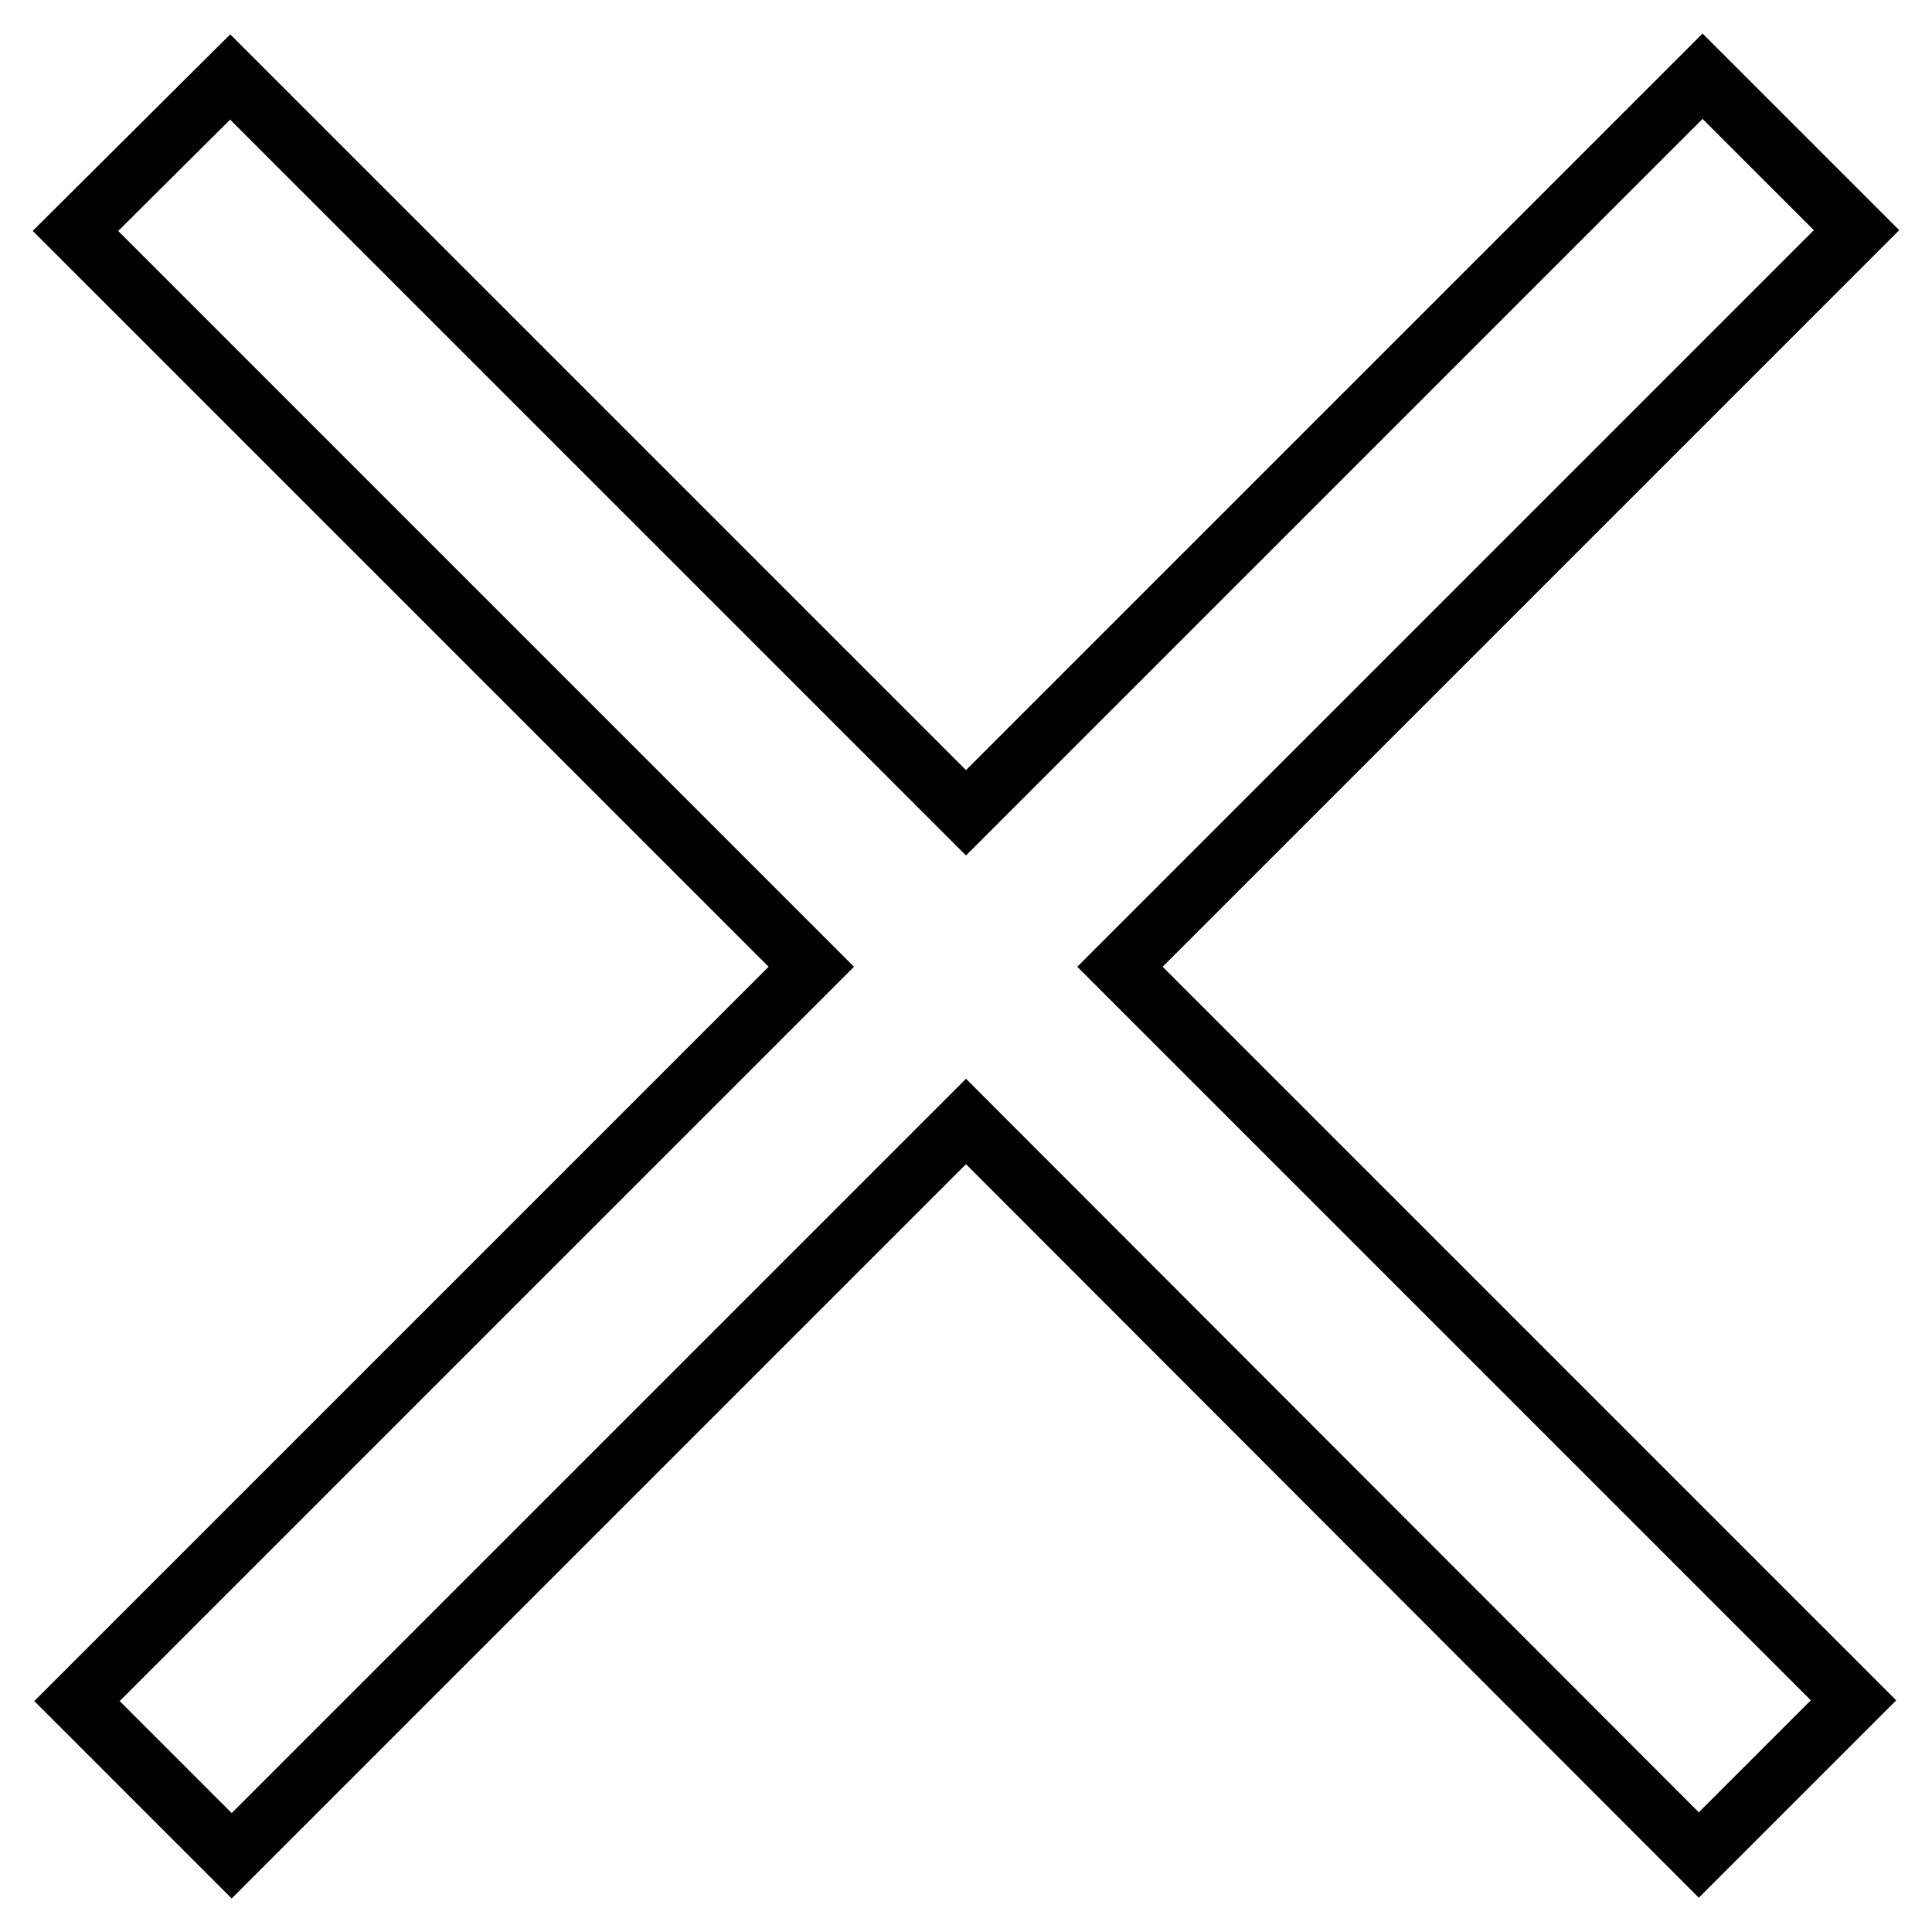
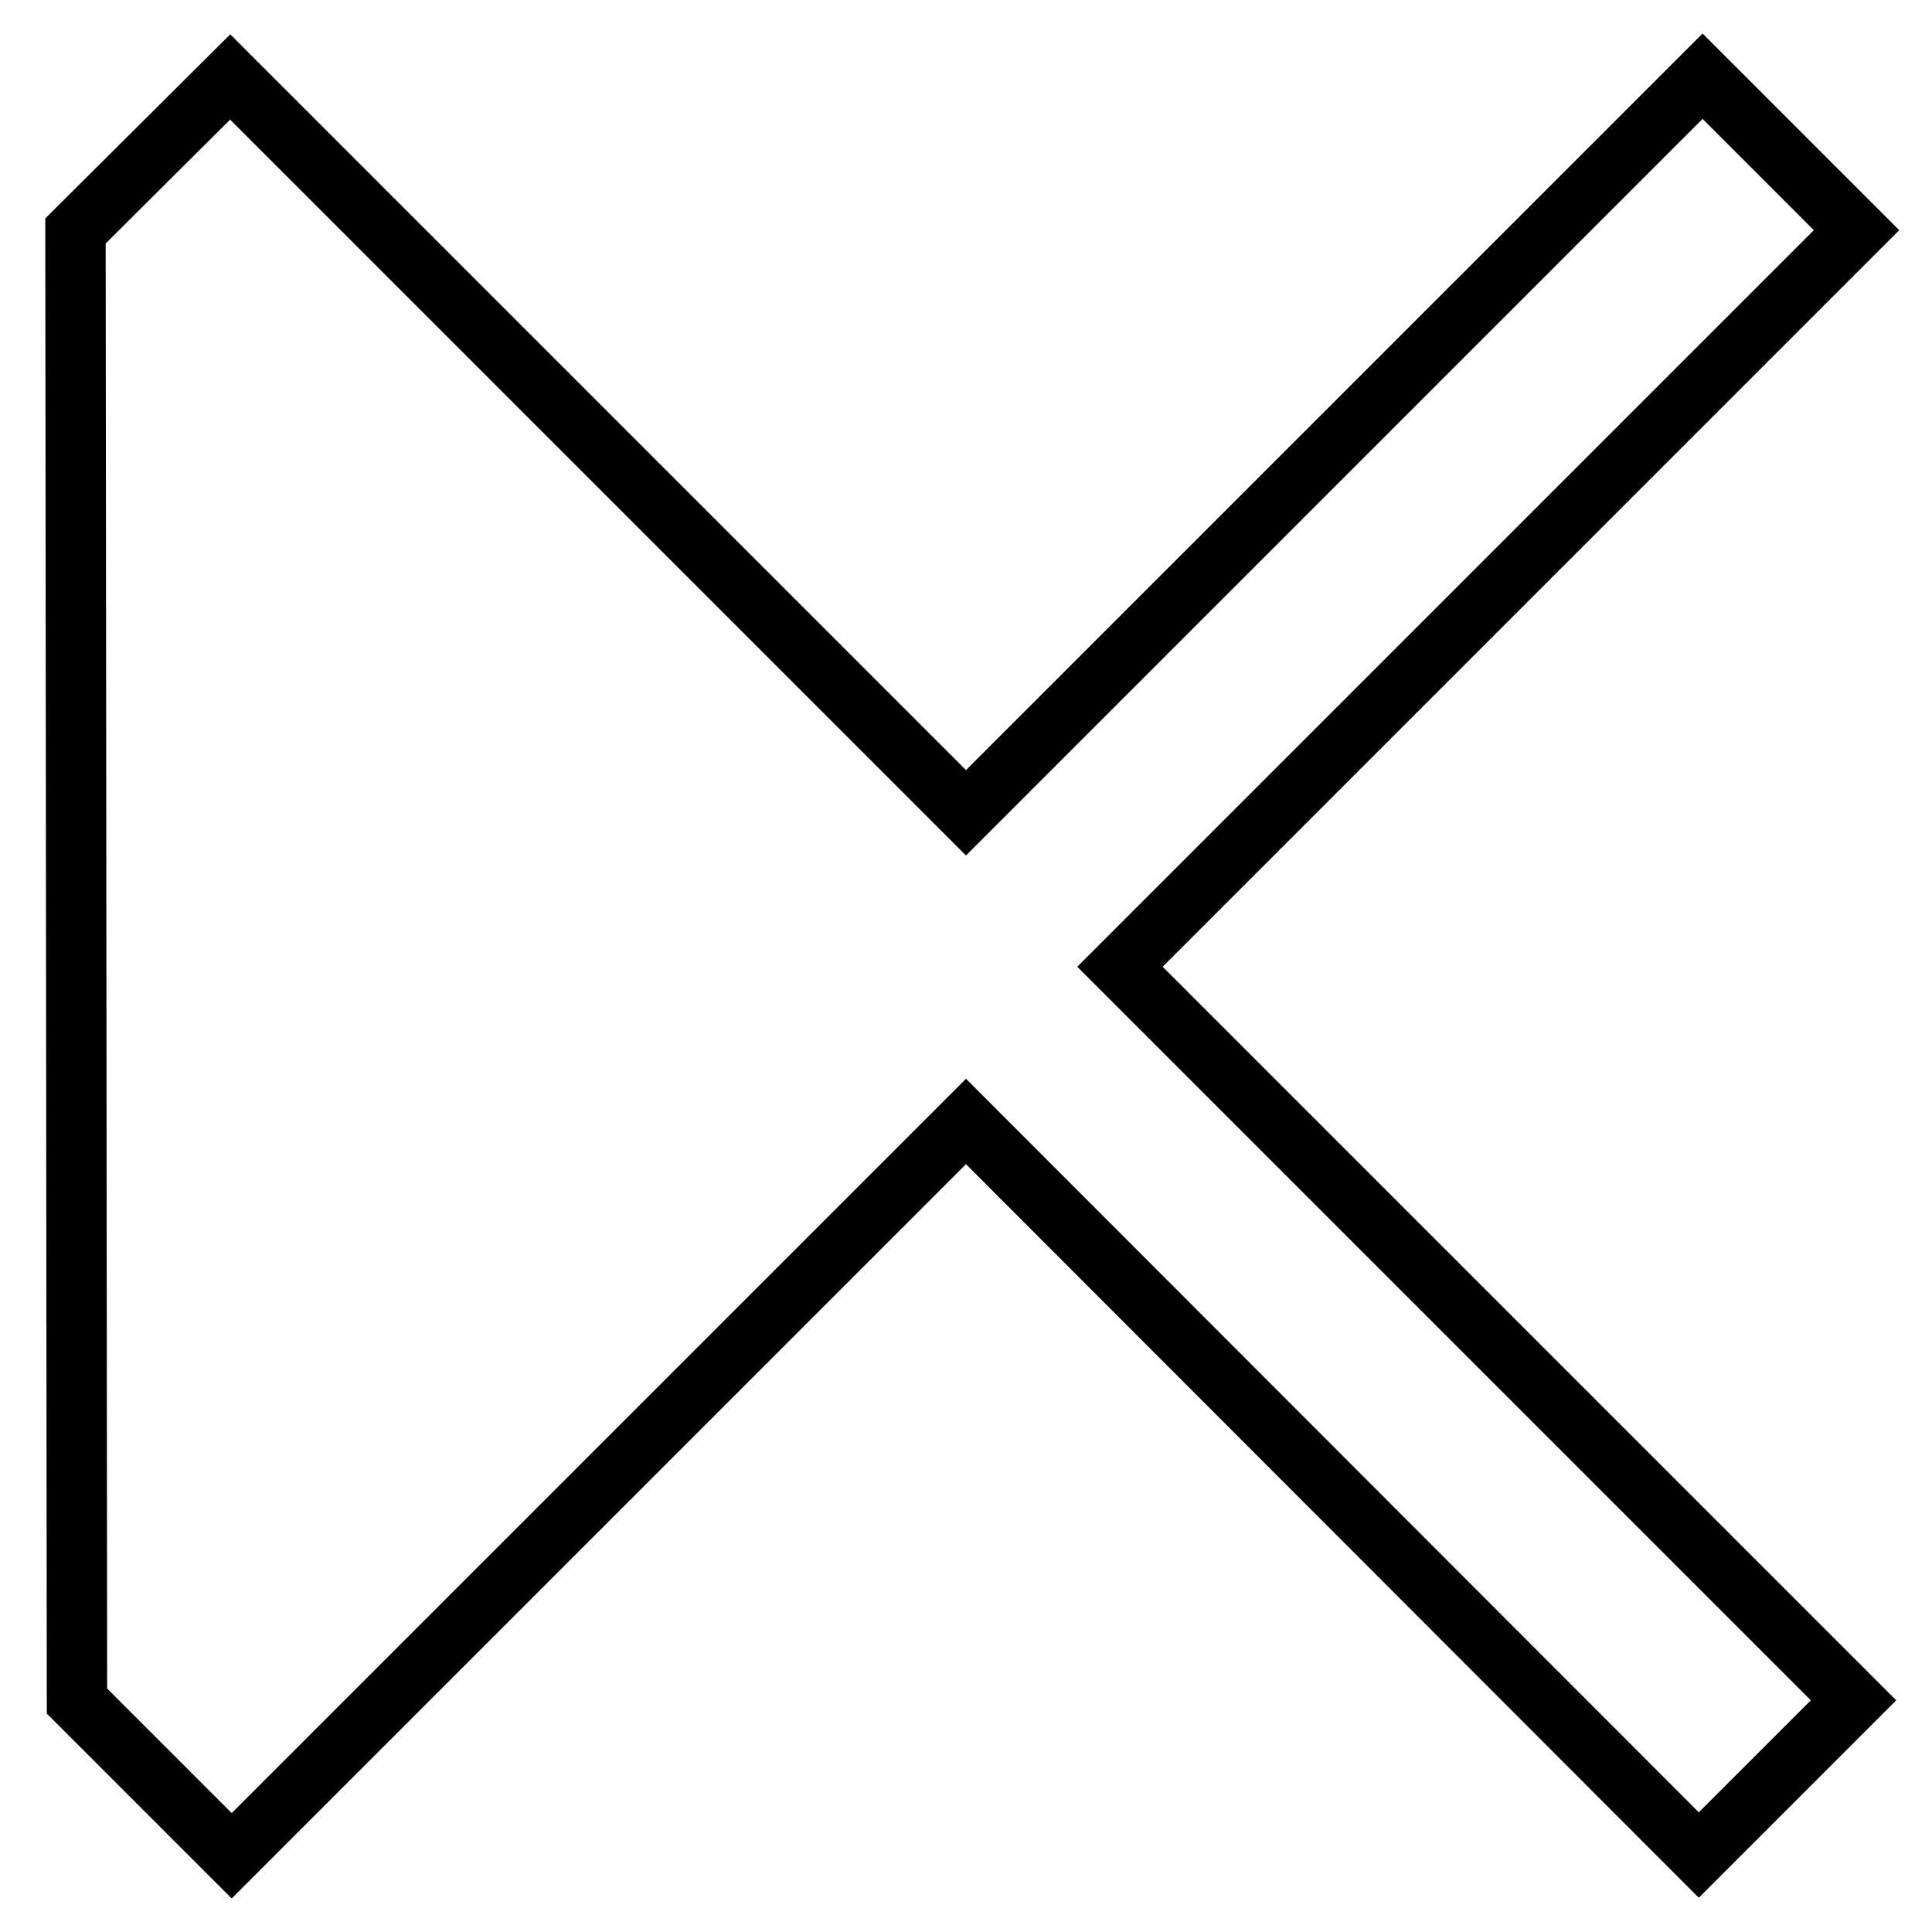
<svg xmlns="http://www.w3.org/2000/svg" version="1.1" x="0px" y="0px" viewBox="0 0 256 256" enable-background="new 0 0 256 256" xml:space="preserve">
  <g>
-     <path stroke-width="8" fill-opacity="0" stroke="#000000" d="M30.5,10.2l97.5,97.5l97.6-97.6L246,30.5l-97.6,97.6l97.2,97.2l-20.5,20.5L128,148.6l-97.3,97.3l-20.5-20.5 l97.3-97.3L10,30.6L30.5,10.2z" />
+     <path stroke-width="8" fill-opacity="0" stroke="#000000" d="M30.5,10.2l97.5,97.5l97.6-97.6L246,30.5l-97.6,97.6l97.2,97.2l-20.5,20.5L128,148.6l-97.3,97.3l-20.5-20.5 L10,30.6L30.5,10.2z" />
  </g>
</svg>